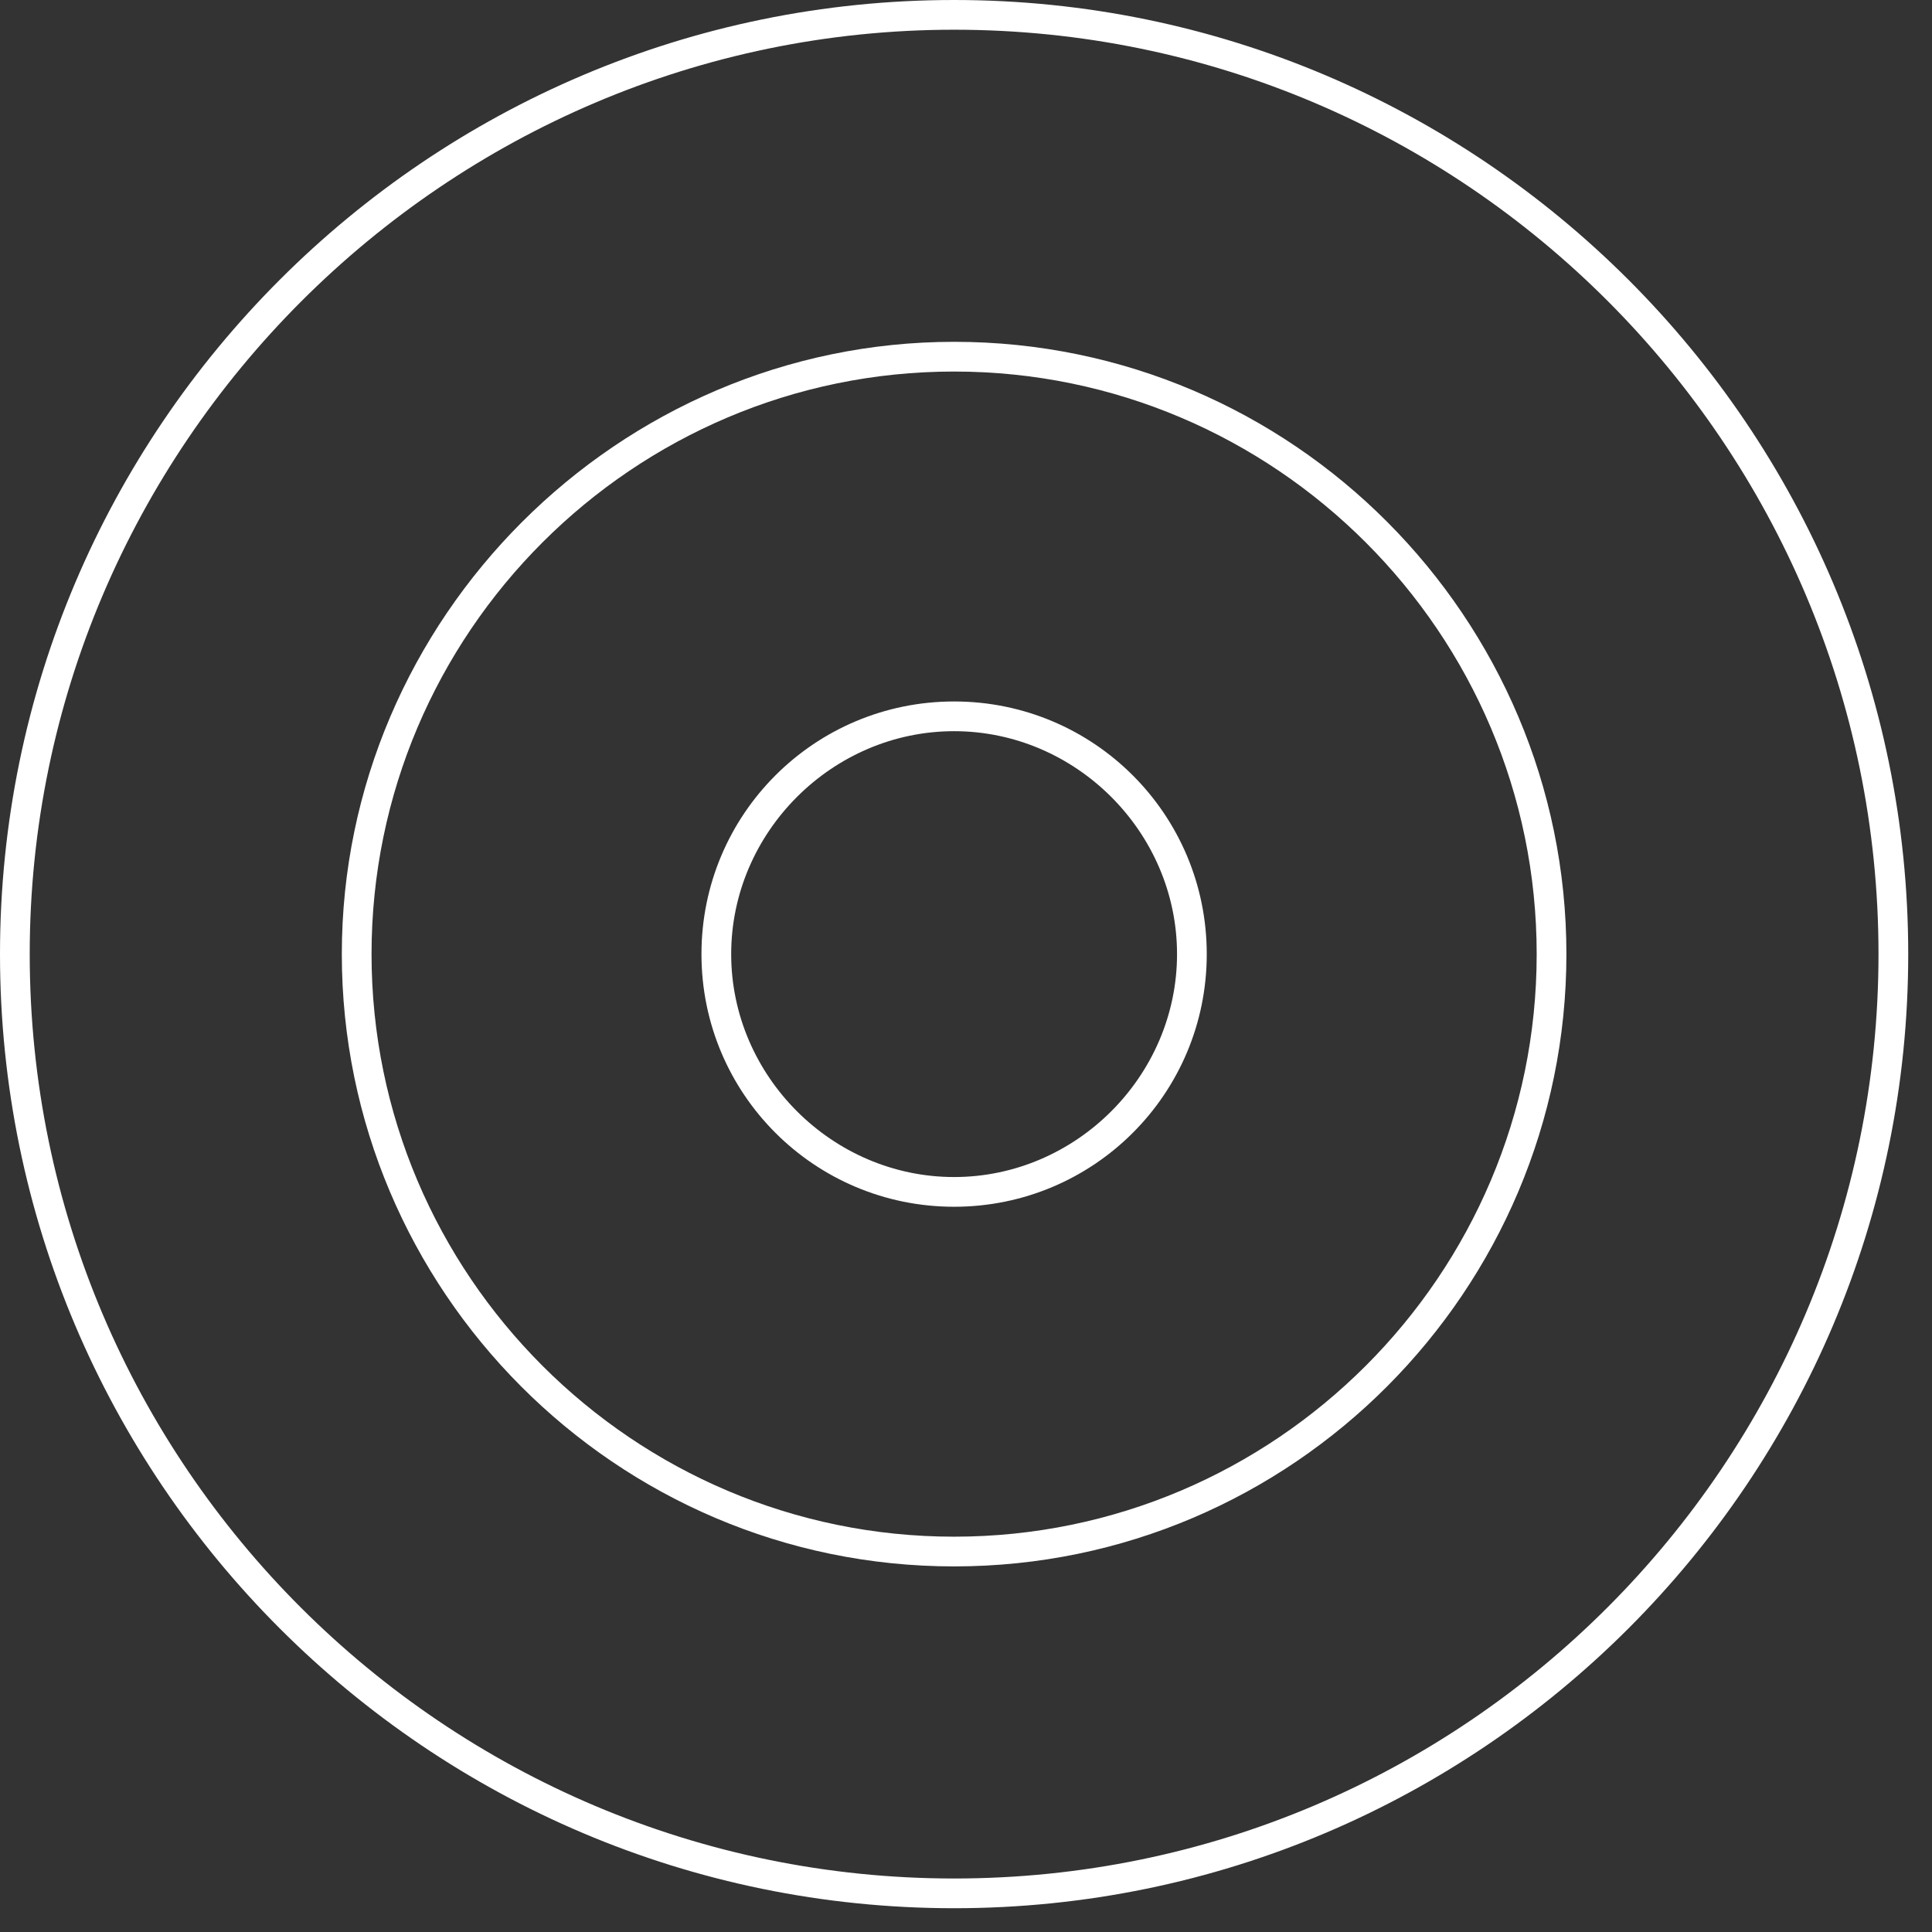
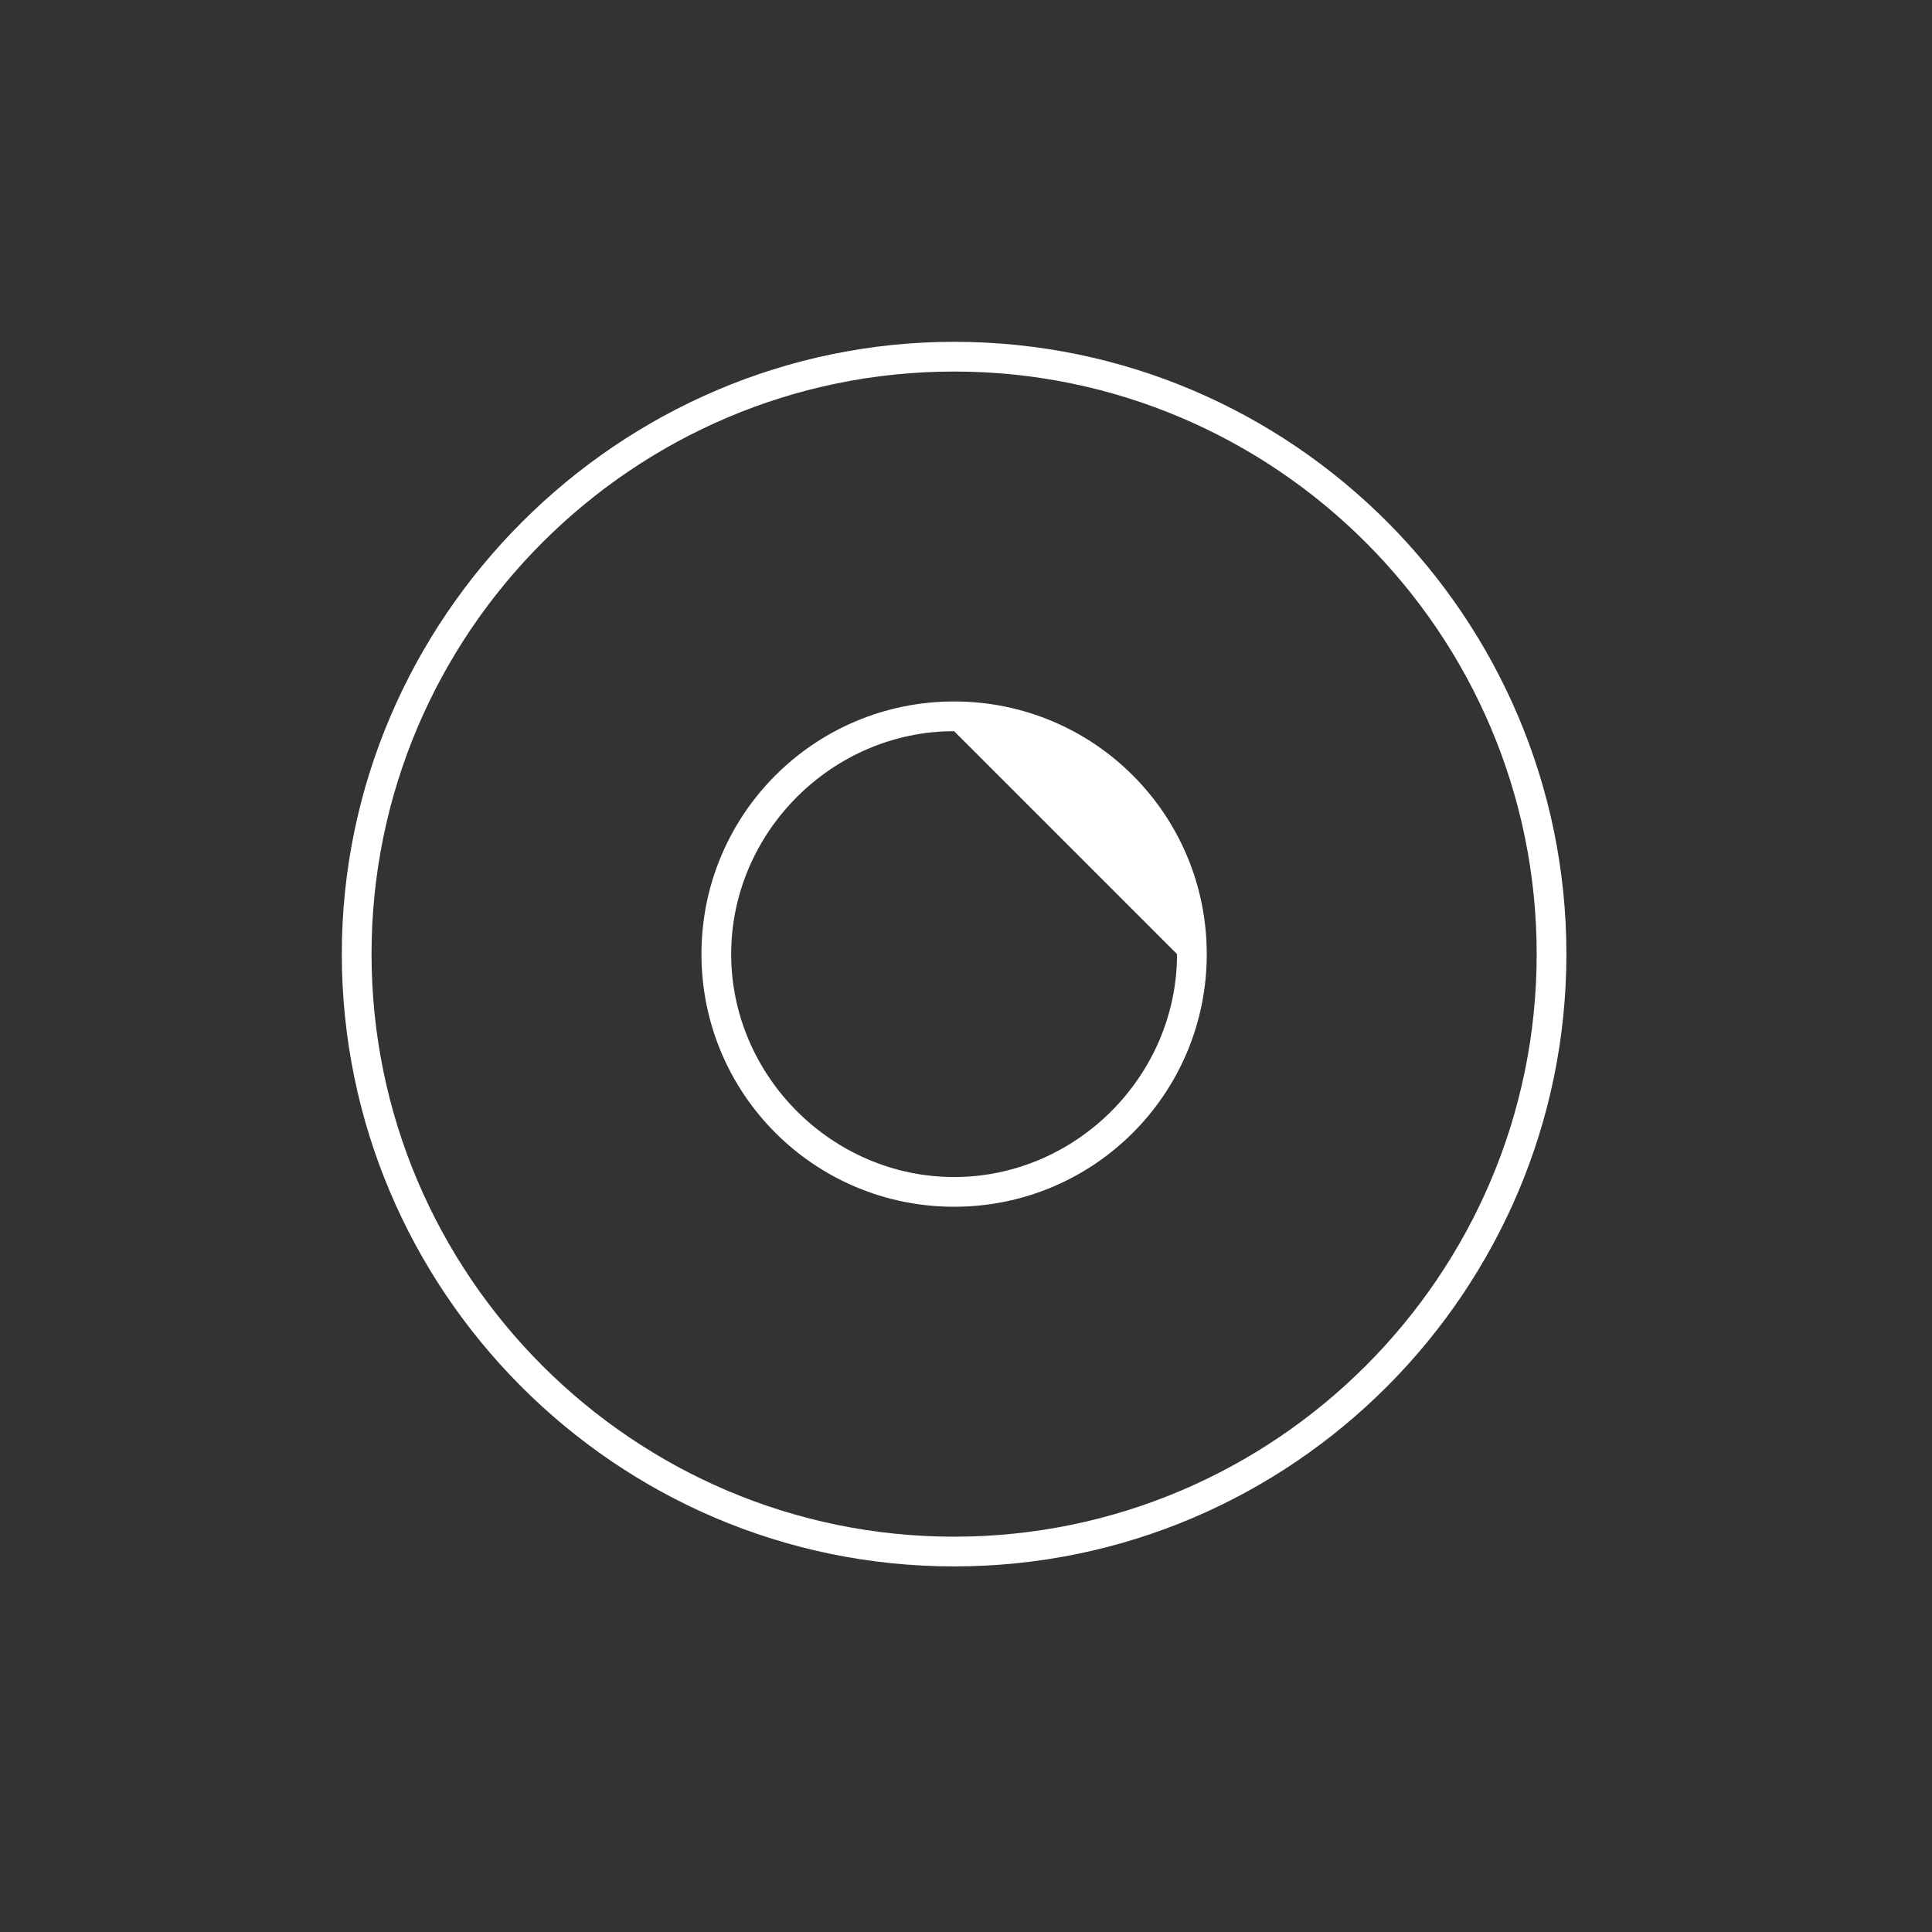
<svg xmlns="http://www.w3.org/2000/svg" width="65" height="65" viewBox="0 0 65 65" fill="none">
  <rect x="0" y="0" width="65" height="65" fill="#333333" stroke="none" />
  <g clip-path="url(#clip0)">
-     <path d="M32.1 64.2C14.4 64.2 0 49.8 0 32.1C0 14.4 14.4 0 32.1 0C49.8 0 64.2 14.4 64.2 32.1C64.2 49.8 49.8 64.2 32.1 64.2ZM32.1 1C15 1 1 15 1 32.1C1 49.3 15 63.2 32.1 63.2C49.3 63.2 63.2 49.2 63.2 32.1C63.2 15 49.3 1 32.1 1Z" fill="#FFF" />
    <path d="M32.1 52.7C20.7 52.7 11.5 43.4 11.5 32.1C11.5 20.8 20.8 11.5 32.1 11.5C43.5 11.5 52.7 20.8 52.7 32.1C52.7 43.4 43.5 52.7 32.1 52.7ZM32.1 12.5C21.3 12.5 12.5 21.3 12.5 32.1C12.5 42.9 21.3 51.7 32.1 51.7C42.9 51.7 51.7 42.9 51.7 32.1C51.7 21.3 42.9 12.5 32.1 12.5Z" fill="#FFF" />
-     <path d="M32.1 40.6C27.4 40.6 23.6 36.8 23.6 32.1C23.6 27.4 27.4 23.6 32.1 23.6C36.8 23.6 40.6 27.4 40.6 32.1C40.6 36.8 36.8 40.6 32.1 40.6ZM32.1 24.6C28 24.6 24.6 28 24.6 32.1C24.6 36.2 28 39.6 32.1 39.6C36.2 39.6 39.6 36.2 39.6 32.1C39.6 28 36.2 24.6 32.1 24.6Z" fill="#FFF" />
+     <path d="M32.1 40.6C27.4 40.6 23.6 36.8 23.6 32.1C23.6 27.4 27.4 23.6 32.1 23.6C36.8 23.6 40.6 27.4 40.6 32.1C40.6 36.8 36.8 40.6 32.1 40.6ZM32.1 24.6C28 24.6 24.6 28 24.6 32.1C24.6 36.2 28 39.6 32.1 39.6C36.2 39.6 39.6 36.2 39.6 32.1Z" fill="#FFF" />
  </g>
  <defs>
    <clipPath id="clip0">
      <rect width="64.2" height="64.2" fill="white" />
    </clipPath>
  </defs>
</svg>